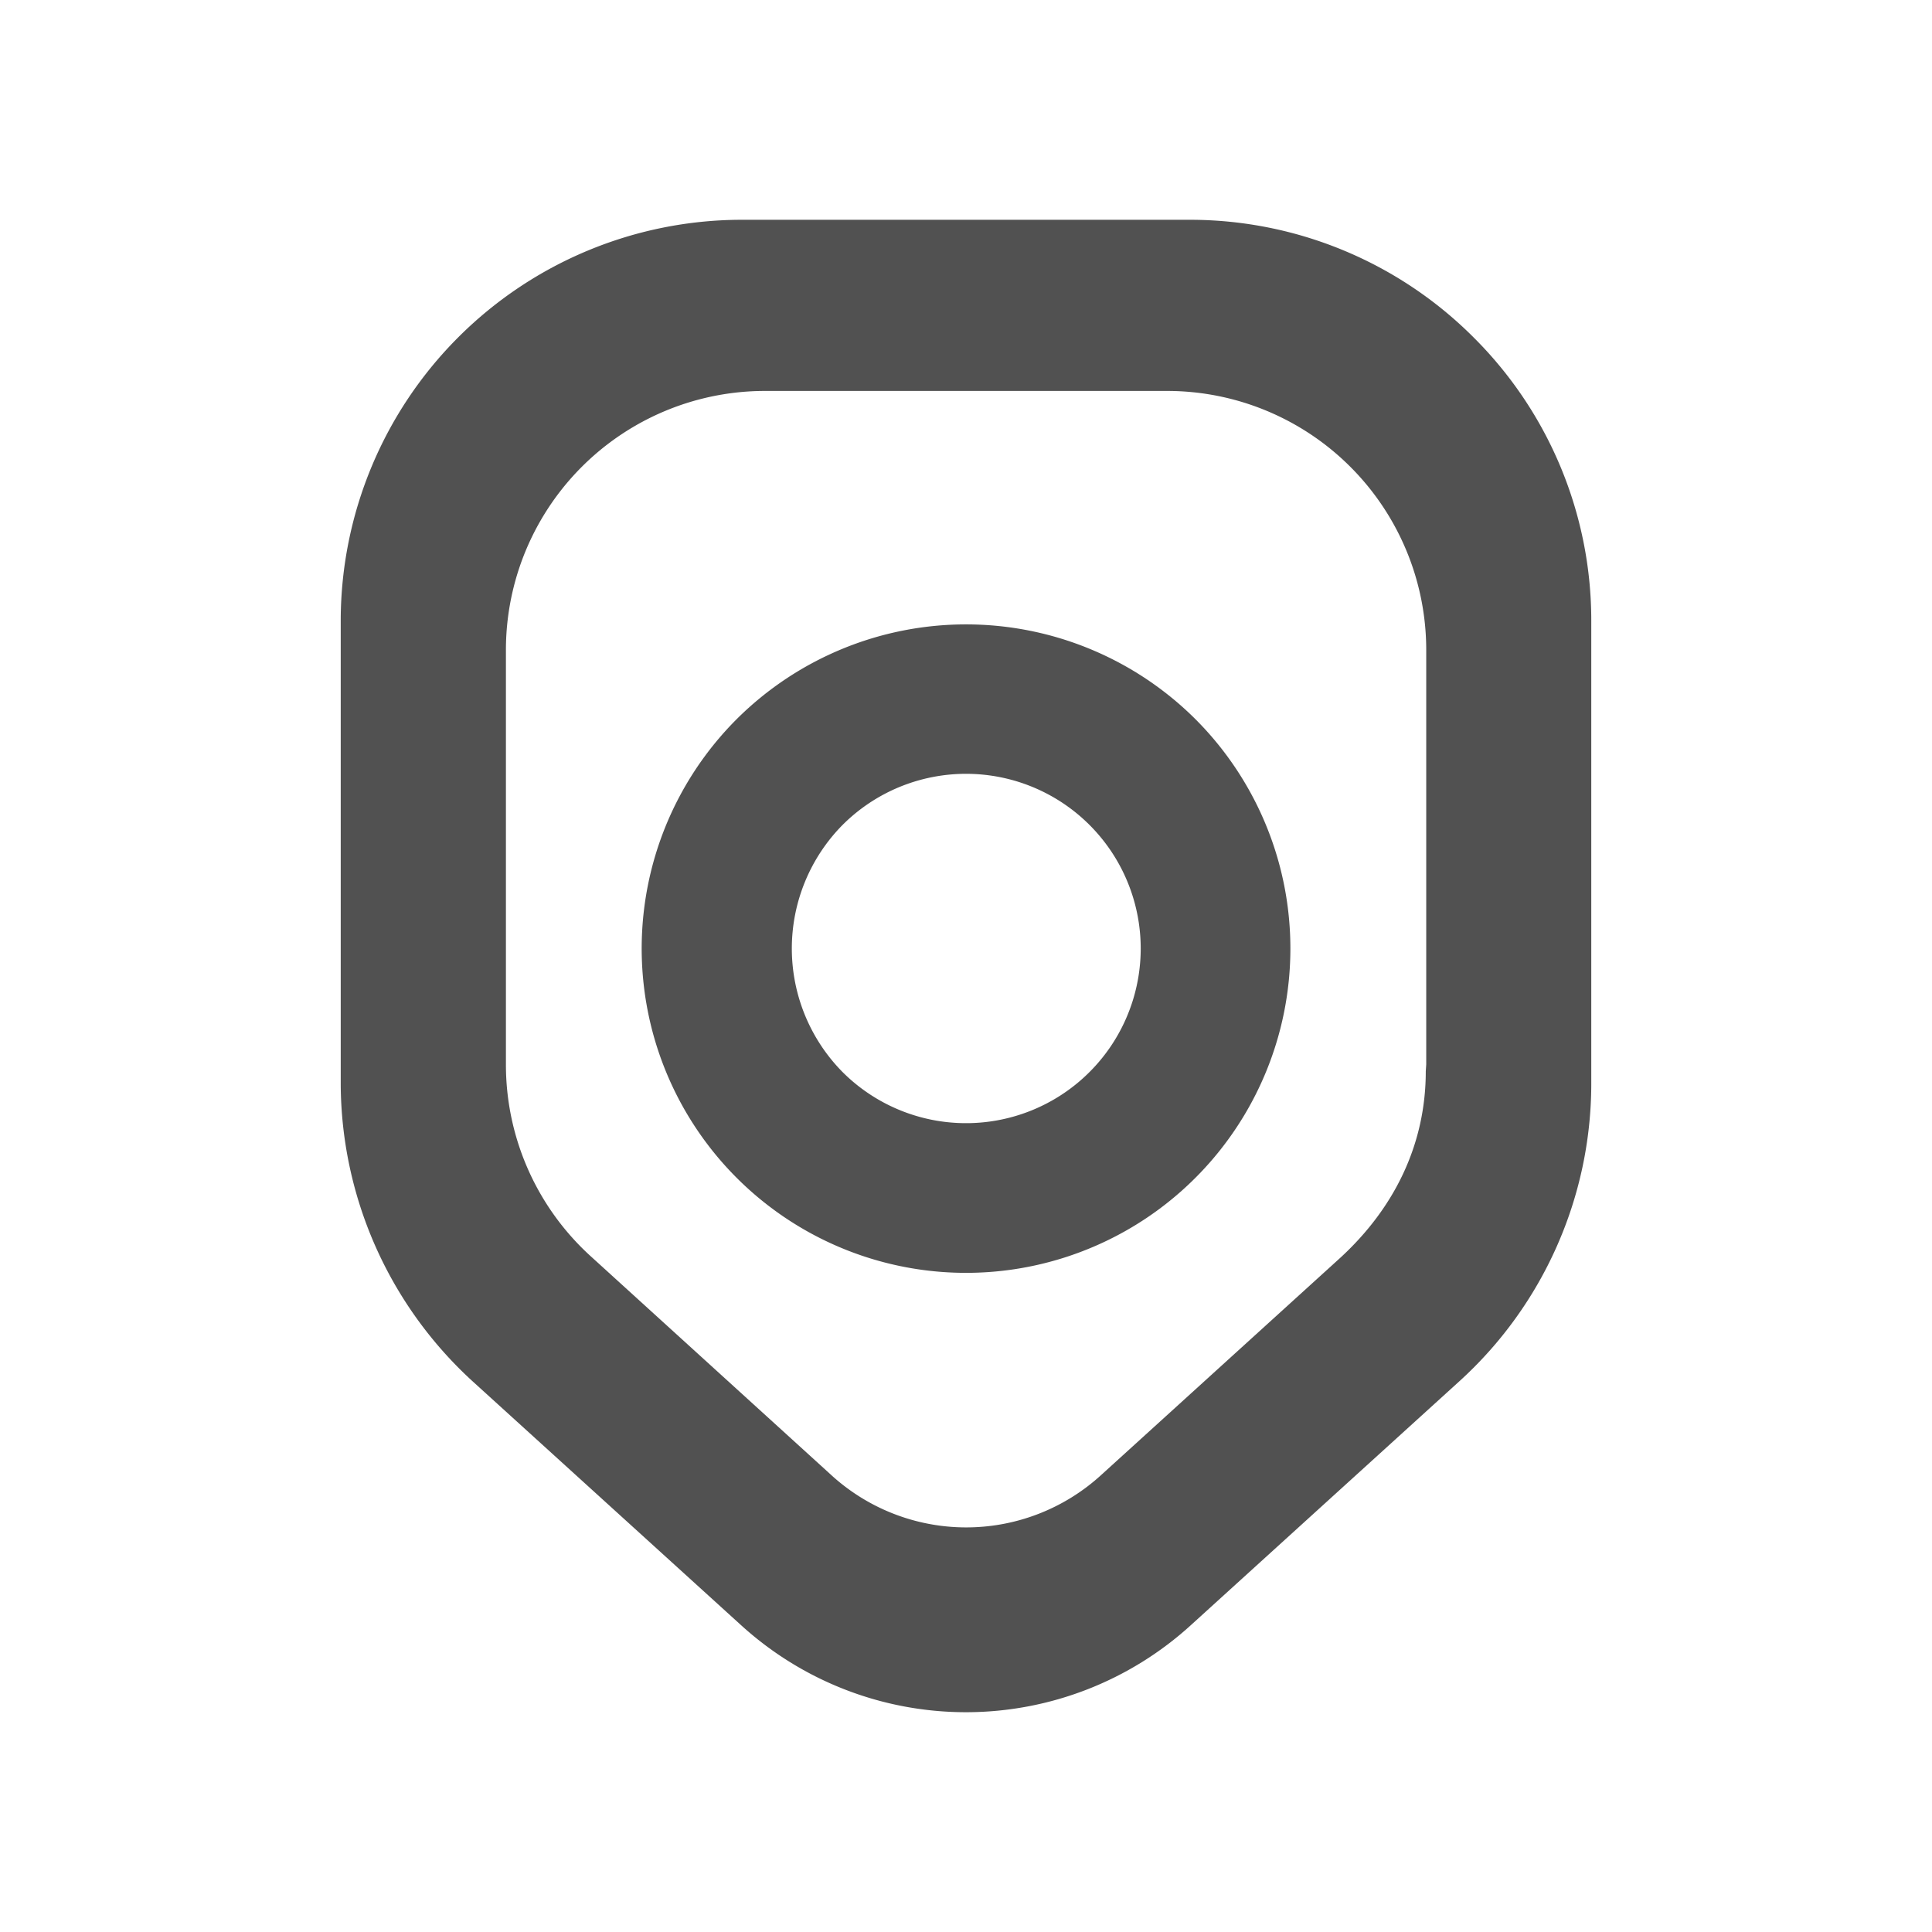
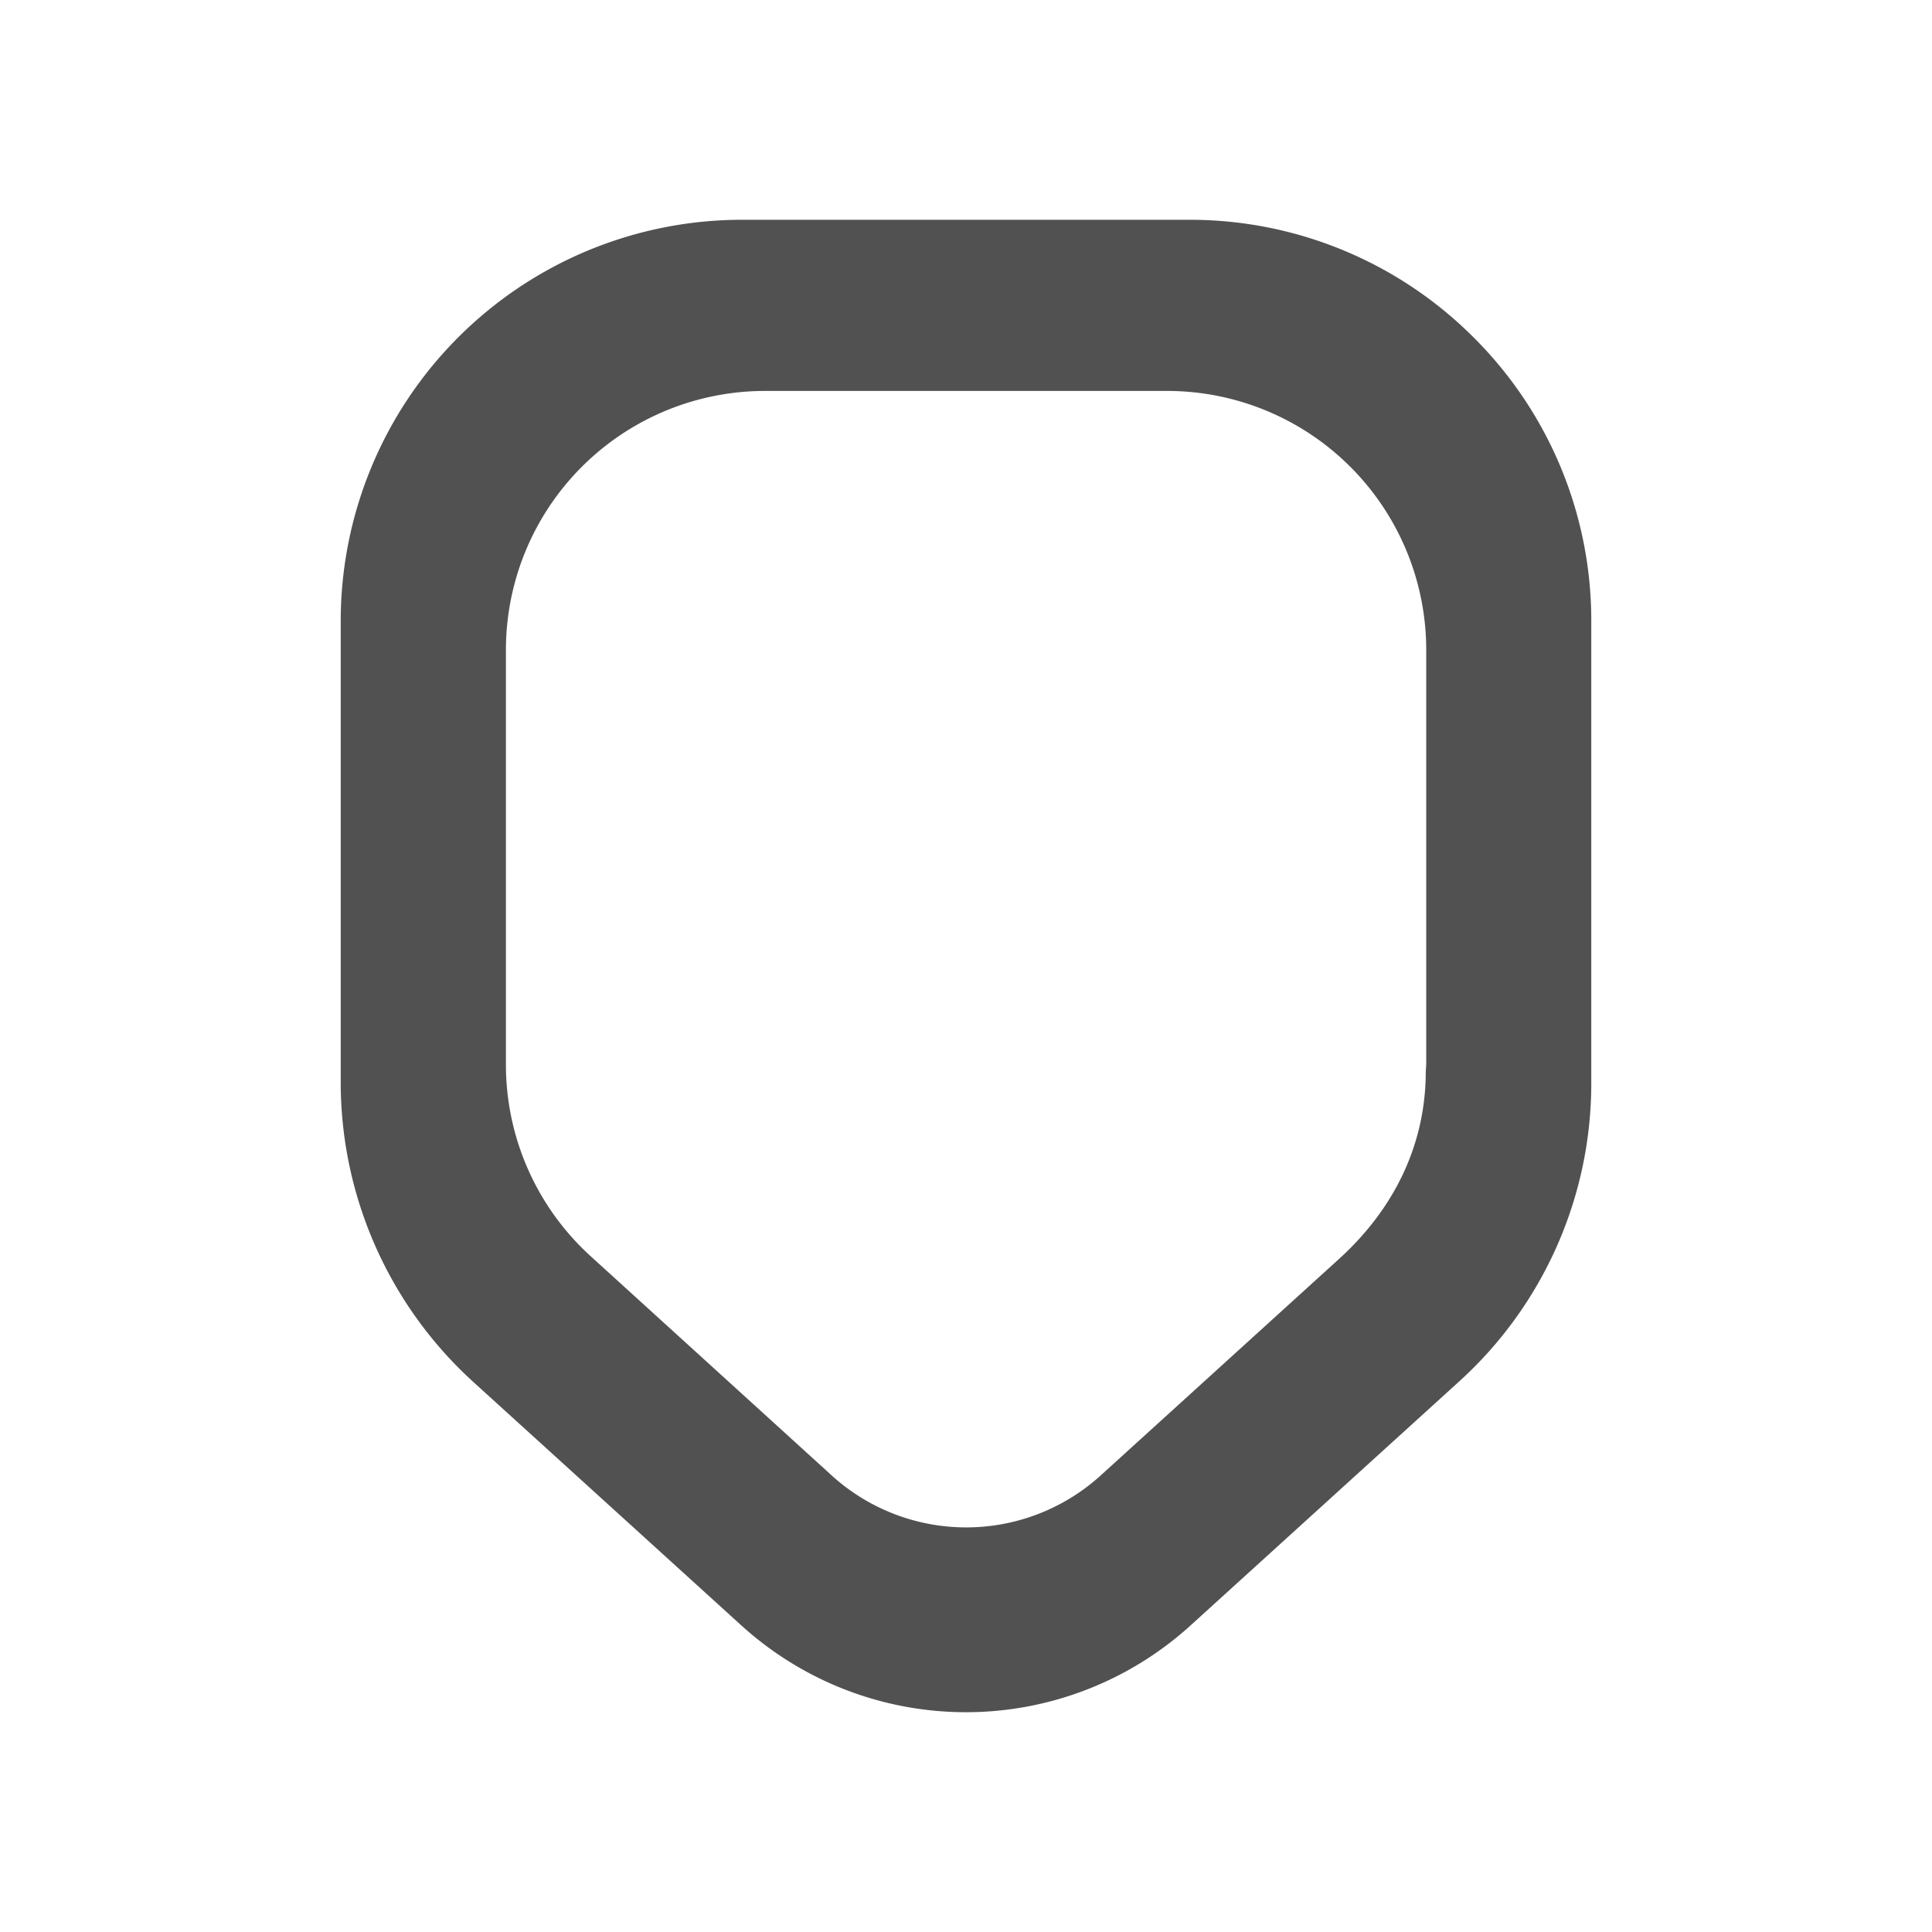
<svg xmlns="http://www.w3.org/2000/svg" class="icon" width="256px" height="256.00px" viewBox="0 0 1024 1024" version="1.1">
  <path d="M781.175 178.97a211.621 211.621 0 0 1 62.234 149.67v246.101a213.161 213.161 0 0 1-69.568 157.044l-142.337 129.29a177.06 177.06 0 0 1-239.051 0l-142.337-129.29A214.741 214.741 0 0 1 180.59 574.741V328.64A212.674 212.674 0 0 1 392.738 116.492h238.524a212.431 212.431 0 0 1 149.913 62.477zM755.933 564.166V344.766a137.313 137.313 0 0 0-137.758-137.556H405.663a137.313 137.313 0 0 0-137.515 137.758v219.4a137.191 137.191 0 0 0 45.015 101.536L439.9 781.175a106.033 106.033 0 0 0 143.876 0.486l126.9-115.271c28.362-26.174 45.015-59.844 45.015-98.578z" fill="#515151" />
-   <path d="M633.572 381.15a171.914 171.914 0 1 1-243.103 0 172.238 172.238 0 0 1 243.103 0z m-187.027 187.027a92.582 92.582 0 1 0-2e-8-130.911 93.189 93.189 0 0 0 0 130.911z" fill="#515151" />
</svg>